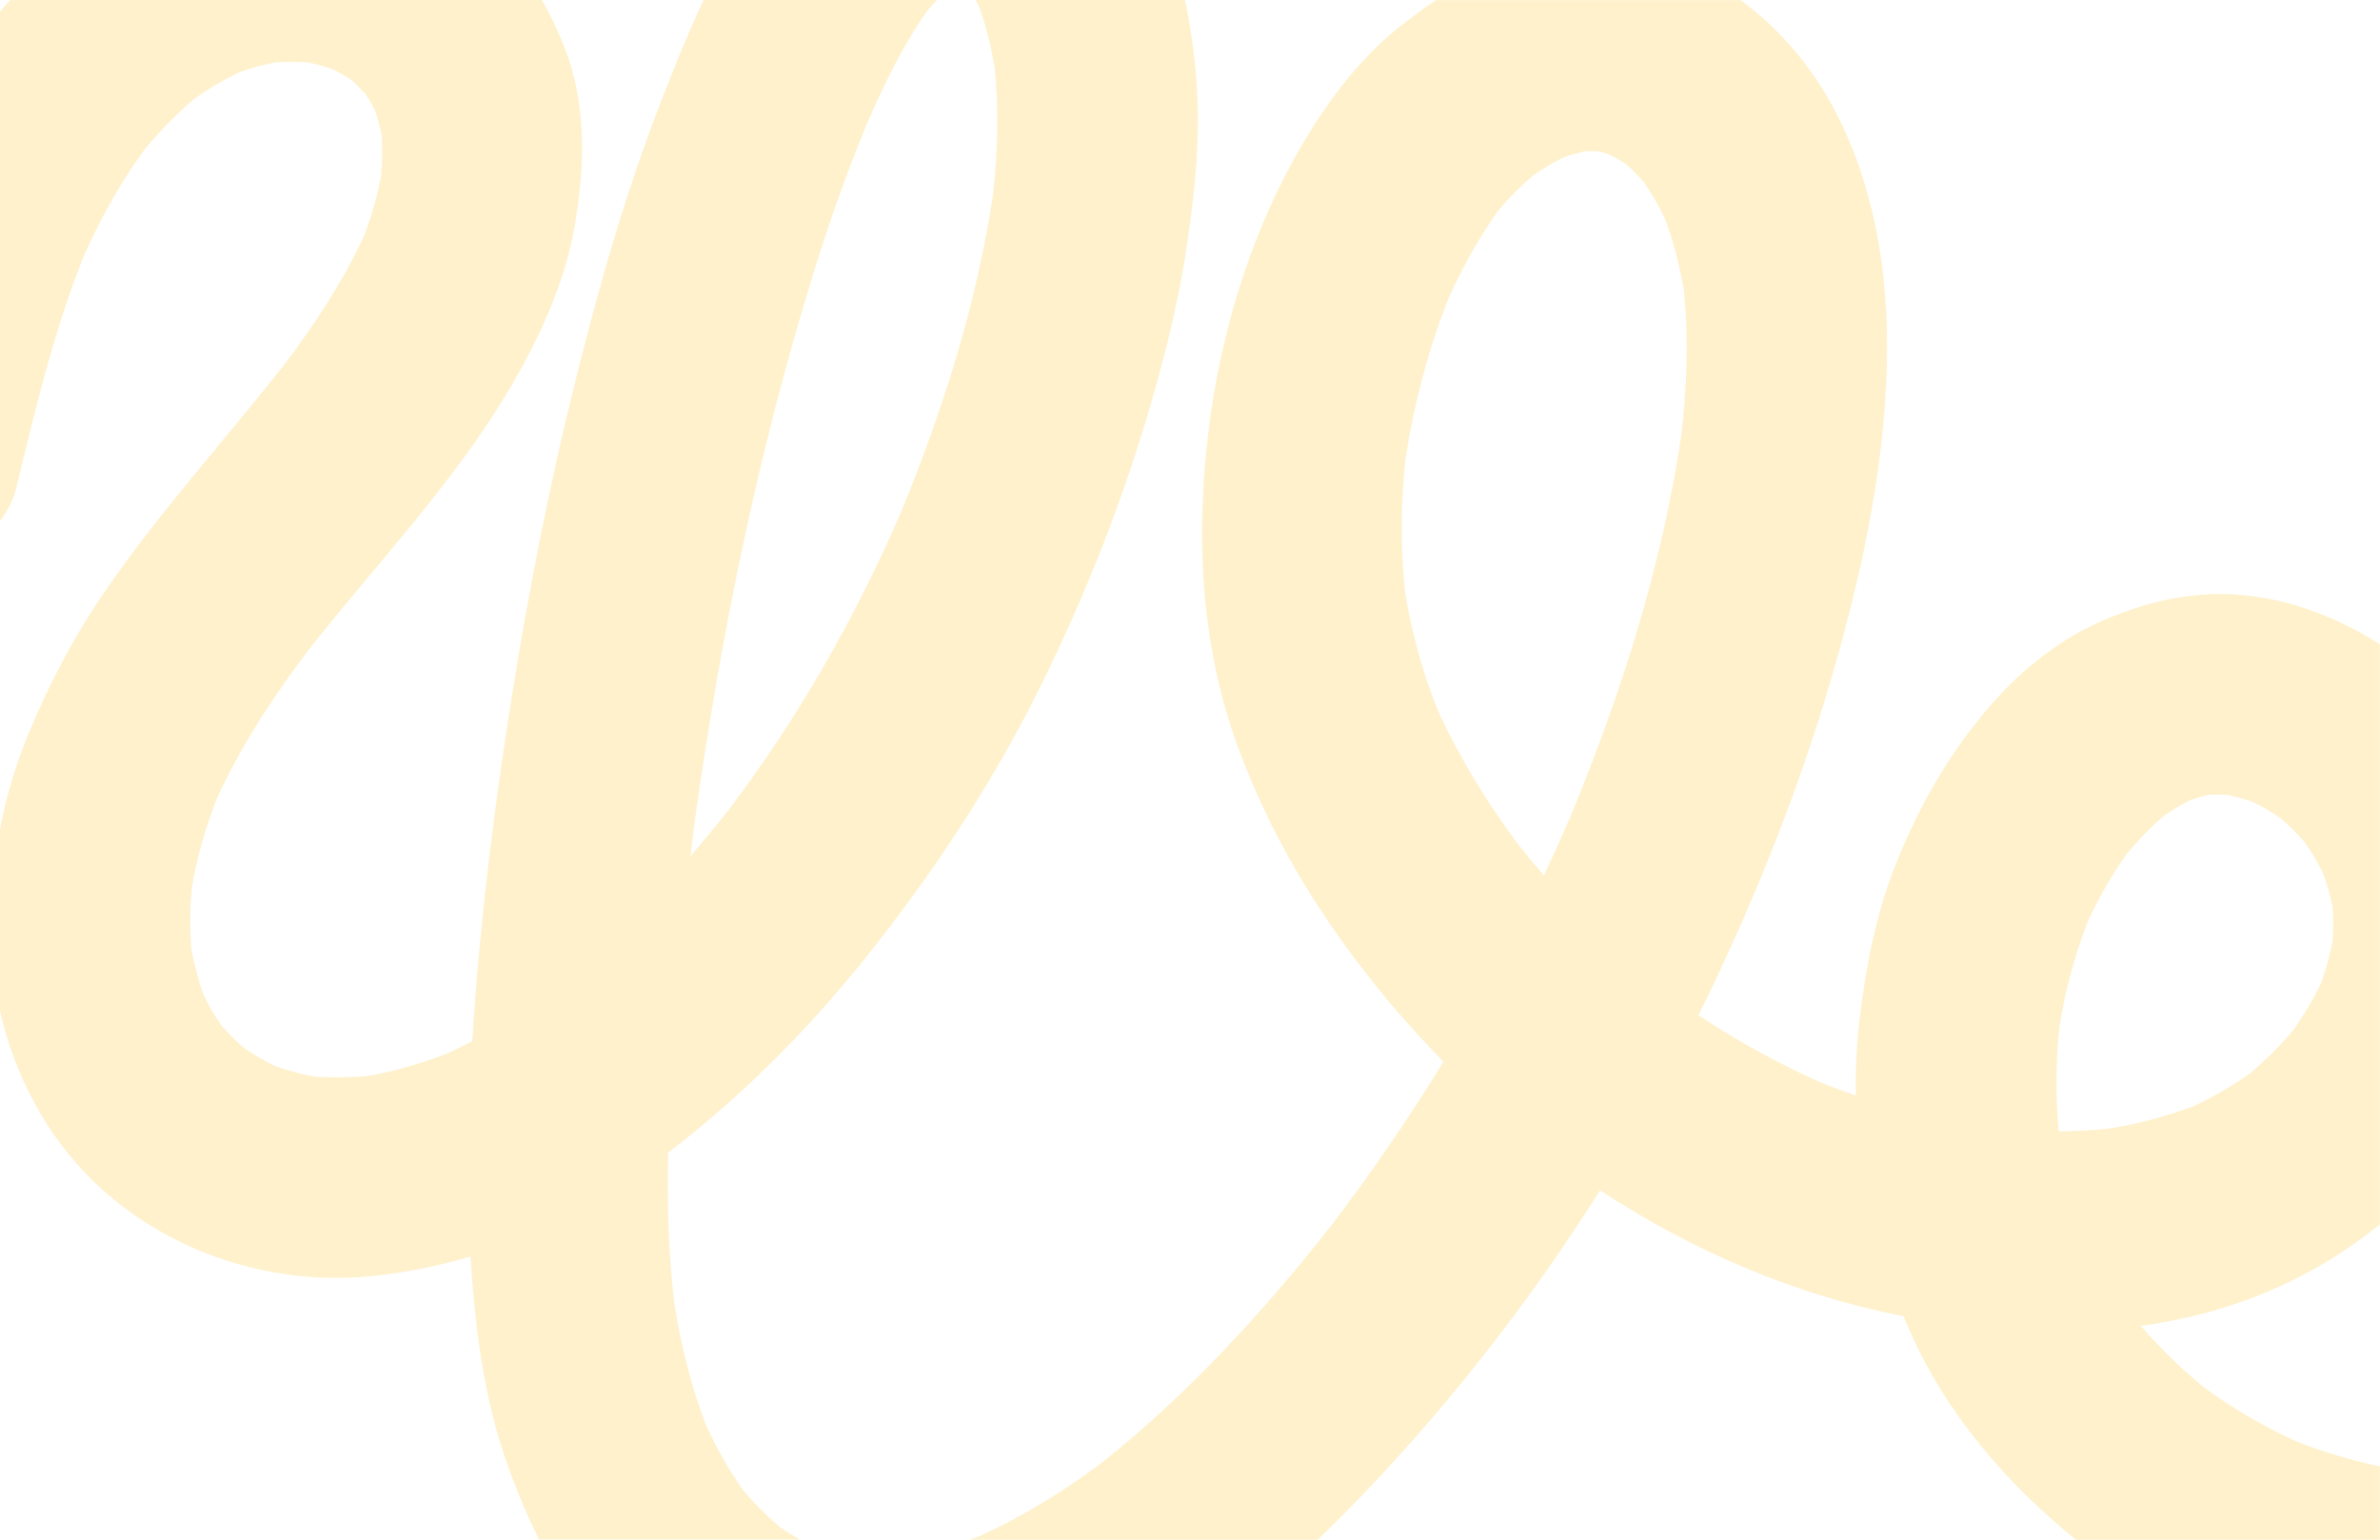
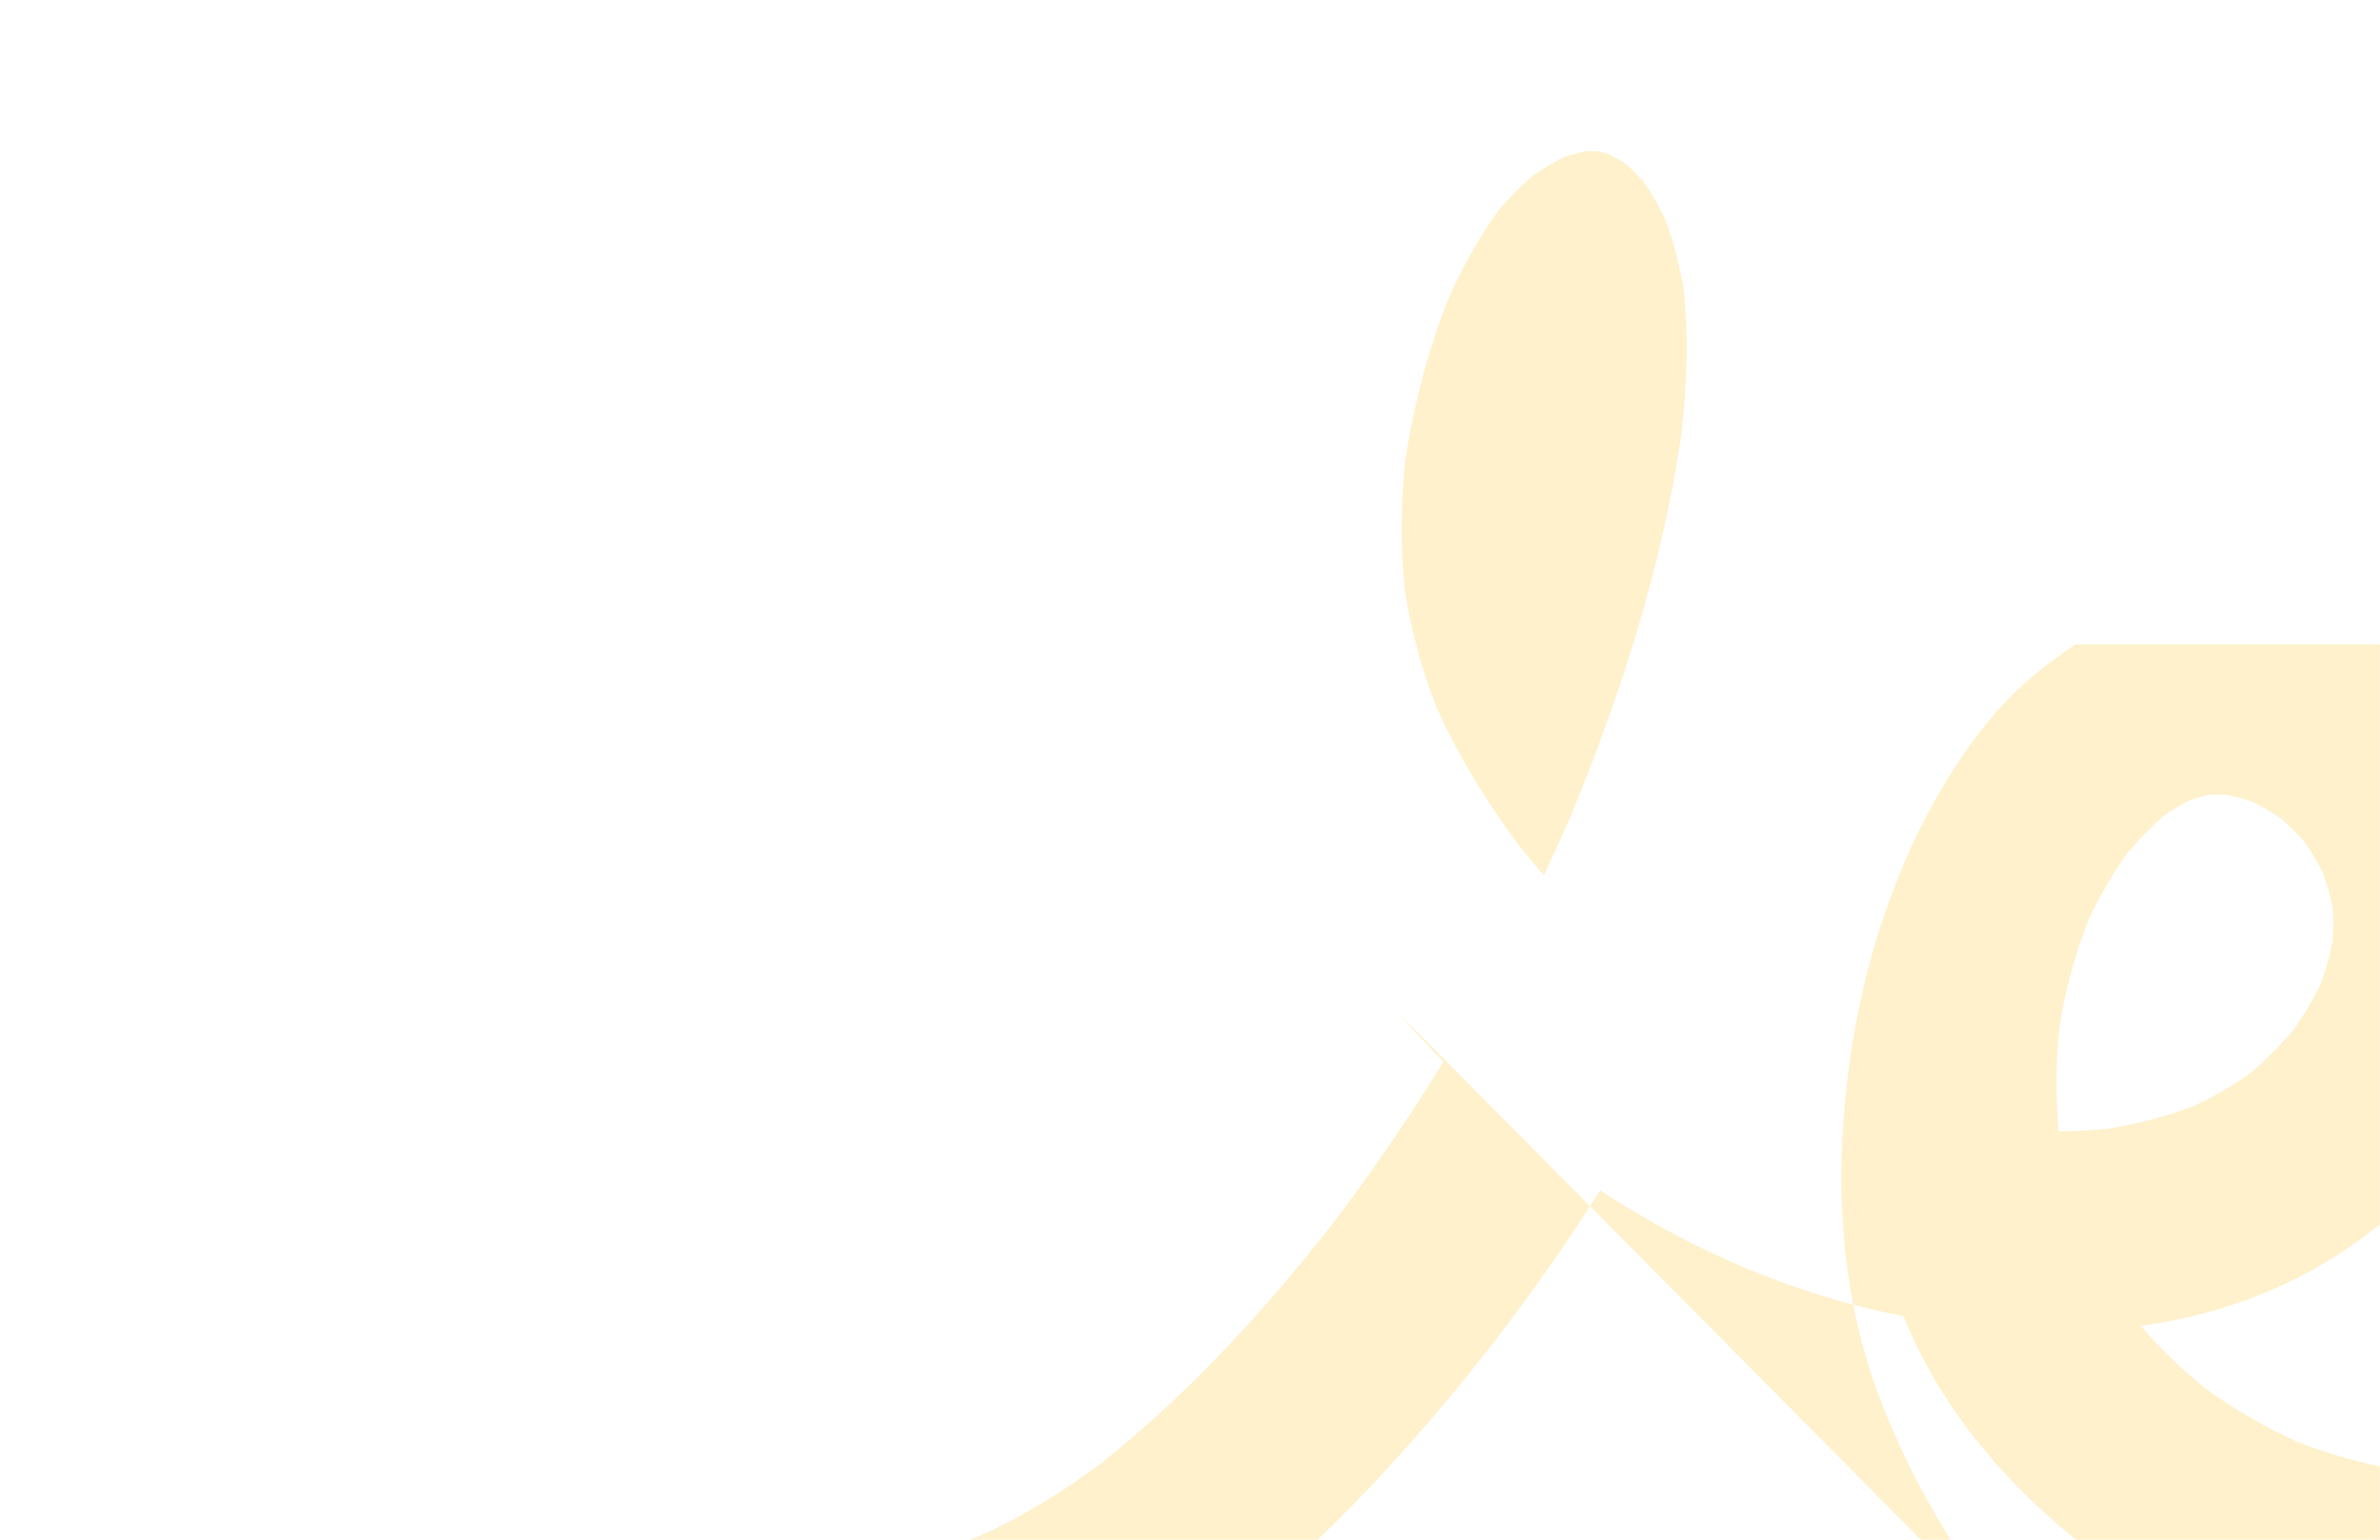
<svg xmlns="http://www.w3.org/2000/svg" id="Calque_2" viewBox="0 0 240.96 155.92">
  <defs>
    <style>.cls-1{fill:#fecb37;opacity:.25;}</style>
  </defs>
  <g id="Calque_1-2">
-     <path class="cls-1" d="m141.78,102.79c1.4,1.62,2.86,3.19,4.36,4.72-3.49,5.71-7.28,11.24-11.34,16.57-6.89,8.78-14.54,17.12-23.29,24.08-3.85,2.86-7.93,5.39-12.29,7.38-.34.13-.68.26-1.03.38h35.22c2.04-1.96,4.02-3.97,5.94-6.02,8.43-9.01,16.03-18.88,22.65-29.36,9.33,6.13,19.74,10.61,30.65,12.73.02,0,.04,0,.06.01.18.43.36.85.55,1.28,3.7,8.51,9.78,15.57,16.91,21.36h30.78v-7.42c-2.84-.6-5.62-1.43-8.34-2.48-3.33-1.52-6.49-3.35-9.45-5.51-2.32-1.9-4.46-3.98-6.41-6.24,2.52-.35,5.02-.87,7.48-1.58,6.2-1.79,11.85-4.75,16.72-8.71v-58.72c-2.5-1.62-5.23-2.92-8.13-3.84-2.92-.92-6.17-1.4-9.23-1.23-3.95.21-7.16,1.14-10.74,2.67-4.59,1.97-8.71,5.4-11.89,9.23-3.87,4.66-6.62,9.5-8.89,15.09-2.01,4.92-3.02,10.01-3.71,15.26-.37,2.83-.52,5.67-.46,8.5-1.22-.42-2.44-.87-3.64-1.36-4.29-1.91-8.4-4.18-12.3-6.78.56-1.14,1.12-2.28,1.66-3.42,4.61-9.76,8.59-19.86,11.65-30.21,3.09-10.47,5.49-21.36,5.77-32.31.23-9.24-1.33-18.94-6.02-27.02-2.23-3.83-5.23-7.21-8.8-9.83h-30.82c-1.33.88-2.61,1.83-3.84,2.81-3.89,3.12-7.01,7.27-9.55,11.53-5.01,8.41-8.12,18.22-9.47,27.89-1.56,11.26-1.13,22.82,2.86,33.59,3.72,10.05,9.39,18.87,16.38,26.97Zm66.72,1.2c.59-3.65,1.54-7.21,2.87-10.66,1.11-2.41,2.43-4.72,3.97-6.89,1.16-1.39,2.41-2.68,3.78-3.86.84-.58,1.72-1.1,2.63-1.56.62-.21,1.24-.38,1.87-.53.64-.03,1.28-.03,1.91,0,.87.19,1.71.43,2.55.72.99.49,1.94,1.05,2.85,1.67.87.76,1.69,1.58,2.45,2.46.69,1.01,1.31,2.06,1.85,3.15.39,1.11.71,2.25.94,3.41.08,1.14.07,2.28-.01,3.43-.28,1.46-.68,2.89-1.2,4.29-.79,1.64-1.72,3.2-2.77,4.68-1.35,1.61-2.84,3.09-4.45,4.44-1.79,1.26-3.69,2.35-5.67,3.28-2.74,1.04-5.58,1.77-8.47,2.26-1.72.18-3.45.27-5.17.29-.32-3.52-.3-7.06.07-10.58Zm-66.17-57.74c.85-5.47,2.29-10.87,4.32-16.03,1.41-3.15,3.08-6.16,5.09-8.96,1.06-1.25,2.22-2.42,3.46-3.48,1-.69,2.03-1.31,3.11-1.85.7-.24,1.41-.44,2.13-.61.45-.02.89-.02,1.34,0,.4.09.8.2,1.2.33.55.29,1.09.61,1.62.95.67.59,1.29,1.23,1.88,1.9.8,1.18,1.5,2.41,2.11,3.7.87,2.34,1.48,4.76,1.89,7.22.51,4.89.3,9.84-.27,14.71-1.94,13.18-6.08,26.14-11.16,38.44-.88,2.04-1.79,4.07-2.74,6.07-.89-1.02-1.75-2.06-2.59-3.11-3.21-4.3-6.01-8.88-8.22-13.76-1.51-3.82-2.59-7.77-3.25-11.82-.48-4.56-.44-9.14.07-13.69Z" />
-     <path class="cls-1" d="m0,52.76c.78-.99,1.36-2.15,1.68-3.48,1.9-7.87,3.78-15.77,6.78-23.3,1.69-3.8,3.7-7.44,6.15-10.81,1.56-1.89,3.27-3.65,5.14-5.22,1.4-.99,2.87-1.86,4.42-2.61,1.19-.43,2.4-.76,3.64-1.01,1.1-.08,2.2-.08,3.31-.01.88.18,1.74.41,2.59.7.65.33,1.28.69,1.88,1.09.49.44.96.91,1.41,1.4.35.54.67,1.09.97,1.66.27.8.49,1.62.66,2.45.1,1.38.08,2.76-.03,4.13-.39,2.08-.97,4.1-1.72,6.08-2.14,4.65-4.95,8.93-8.04,13.02-6,7.63-12.54,14.82-18.07,22.82-3.18,4.6-5.72,9.43-7.87,14.59-1.32,3.18-2.27,6.42-2.91,9.75v18.36c1.5,6.48,4.65,12.57,9.41,17.2,7.3,7.11,17.73,10.62,27.85,9.69,3.55-.33,7.01-1.01,10.38-2.02.18,2.92.45,5.84.85,8.76.61,4.39,1.56,8.72,3.09,12.88.88,2.38,1.85,4.74,3,7.01h26.39c-.71-.4-1.39-.83-2.06-1.29-1.31-1.12-2.53-2.35-3.64-3.67-1.46-2.06-2.7-4.25-3.75-6.54-1.57-4.05-2.59-8.26-3.26-12.54-.58-5.02-.71-10.07-.61-15.11,7.81-6.01,14.65-12.94,20.75-20.7,6.45-8.2,12.14-16.86,16.79-26.21,4.76-9.56,8.69-19.6,11.61-29.88,1.37-4.82,2.56-9.71,3.31-14.67.87-5.73,1.49-11.5,1.02-17.29-.22-2.68-.59-5.38-1.16-8.01h-21.19c.13.23.25.47.37.71.72,2.01,1.22,4.09,1.57,6.2.43,4.29.31,8.6-.18,12.89-1.66,11-5.08,21.83-9.32,32.11-4.62,10.67-10.39,20.82-17.42,30.1-1.27,1.6-2.56,3.18-3.9,4.72.12-1.01.25-2.03.38-3.04,2.63-19.03,6.48-37.99,12.19-56.34,1.54-4.96,3.27-9.85,5.25-14.65,1.74-4.02,3.65-8.02,6.18-11.6.32-.37.64-.74.98-1.09h-23.63c-1.56,3.31-2.93,6.72-4.25,10.11-3.72,9.54-6.51,19.44-8.96,29.38-2.48,10.11-4.5,20.33-6.14,30.6-1.76,11.02-3.17,22.12-3.94,33.26-.05.7-.09,1.39-.14,2.09-.86.45-1.73.89-2.62,1.29-2.55.98-5.17,1.75-7.86,2.23-1.88.17-3.76.2-5.63.05-1.32-.25-2.62-.61-3.89-1.06-1.07-.53-2.1-1.13-3.09-1.8-.84-.73-1.62-1.51-2.35-2.35-.65-.95-1.23-1.95-1.74-2.98-.54-1.49-.94-3.02-1.24-4.58-.19-2.14-.16-4.29.04-6.43.53-3.04,1.38-6,2.5-8.88,2.45-5.38,5.7-10.32,9.25-15.03,6.96-8.85,14.89-17.09,20.6-26.84,2.88-4.92,5.38-10.39,6.38-16.03,1.07-6.05,1.27-12.53-1.06-18.35-.67-1.67-1.39-3.22-2.24-4.68H1.04C.69.39.34.78,0,1.18v51.58Z" />
+     <path class="cls-1" d="m141.78,102.79c1.4,1.62,2.86,3.19,4.36,4.72-3.49,5.71-7.28,11.24-11.34,16.57-6.89,8.78-14.54,17.12-23.29,24.08-3.85,2.86-7.93,5.39-12.29,7.38-.34.13-.68.26-1.03.38h35.22c2.04-1.96,4.02-3.97,5.94-6.02,8.43-9.01,16.03-18.88,22.65-29.36,9.33,6.13,19.74,10.61,30.65,12.73.02,0,.04,0,.06.01.18.43.36.85.55,1.28,3.7,8.51,9.78,15.57,16.91,21.36h30.78v-7.42c-2.84-.6-5.62-1.43-8.34-2.48-3.33-1.52-6.49-3.35-9.45-5.51-2.32-1.9-4.46-3.98-6.41-6.24,2.52-.35,5.02-.87,7.48-1.58,6.2-1.79,11.85-4.75,16.72-8.71v-58.72h-30.82c-1.33.88-2.61,1.83-3.84,2.81-3.89,3.12-7.01,7.27-9.55,11.53-5.01,8.41-8.12,18.22-9.47,27.89-1.56,11.26-1.13,22.82,2.86,33.59,3.72,10.05,9.39,18.87,16.38,26.97Zm66.72,1.2c.59-3.65,1.54-7.21,2.87-10.66,1.11-2.41,2.43-4.72,3.97-6.89,1.16-1.39,2.41-2.68,3.78-3.86.84-.58,1.72-1.1,2.63-1.56.62-.21,1.24-.38,1.87-.53.64-.03,1.28-.03,1.91,0,.87.19,1.71.43,2.55.72.99.49,1.94,1.05,2.85,1.67.87.76,1.69,1.58,2.45,2.46.69,1.01,1.31,2.06,1.85,3.15.39,1.11.71,2.25.94,3.41.08,1.14.07,2.28-.01,3.43-.28,1.46-.68,2.89-1.2,4.29-.79,1.64-1.72,3.2-2.77,4.68-1.35,1.61-2.84,3.09-4.45,4.44-1.79,1.26-3.69,2.35-5.67,3.28-2.74,1.04-5.58,1.77-8.47,2.26-1.72.18-3.45.27-5.17.29-.32-3.52-.3-7.06.07-10.58Zm-66.17-57.74c.85-5.47,2.29-10.87,4.32-16.03,1.41-3.15,3.08-6.16,5.09-8.96,1.06-1.25,2.22-2.42,3.46-3.48,1-.69,2.03-1.31,3.11-1.85.7-.24,1.41-.44,2.13-.61.45-.02.89-.02,1.34,0,.4.09.8.2,1.2.33.55.29,1.09.61,1.62.95.67.59,1.29,1.23,1.88,1.9.8,1.18,1.5,2.41,2.11,3.7.87,2.34,1.48,4.76,1.89,7.22.51,4.89.3,9.84-.27,14.71-1.94,13.18-6.08,26.14-11.16,38.44-.88,2.04-1.79,4.07-2.74,6.07-.89-1.02-1.75-2.06-2.59-3.11-3.21-4.3-6.01-8.88-8.22-13.76-1.51-3.82-2.59-7.77-3.25-11.82-.48-4.56-.44-9.14.07-13.69Z" />
  </g>
</svg>